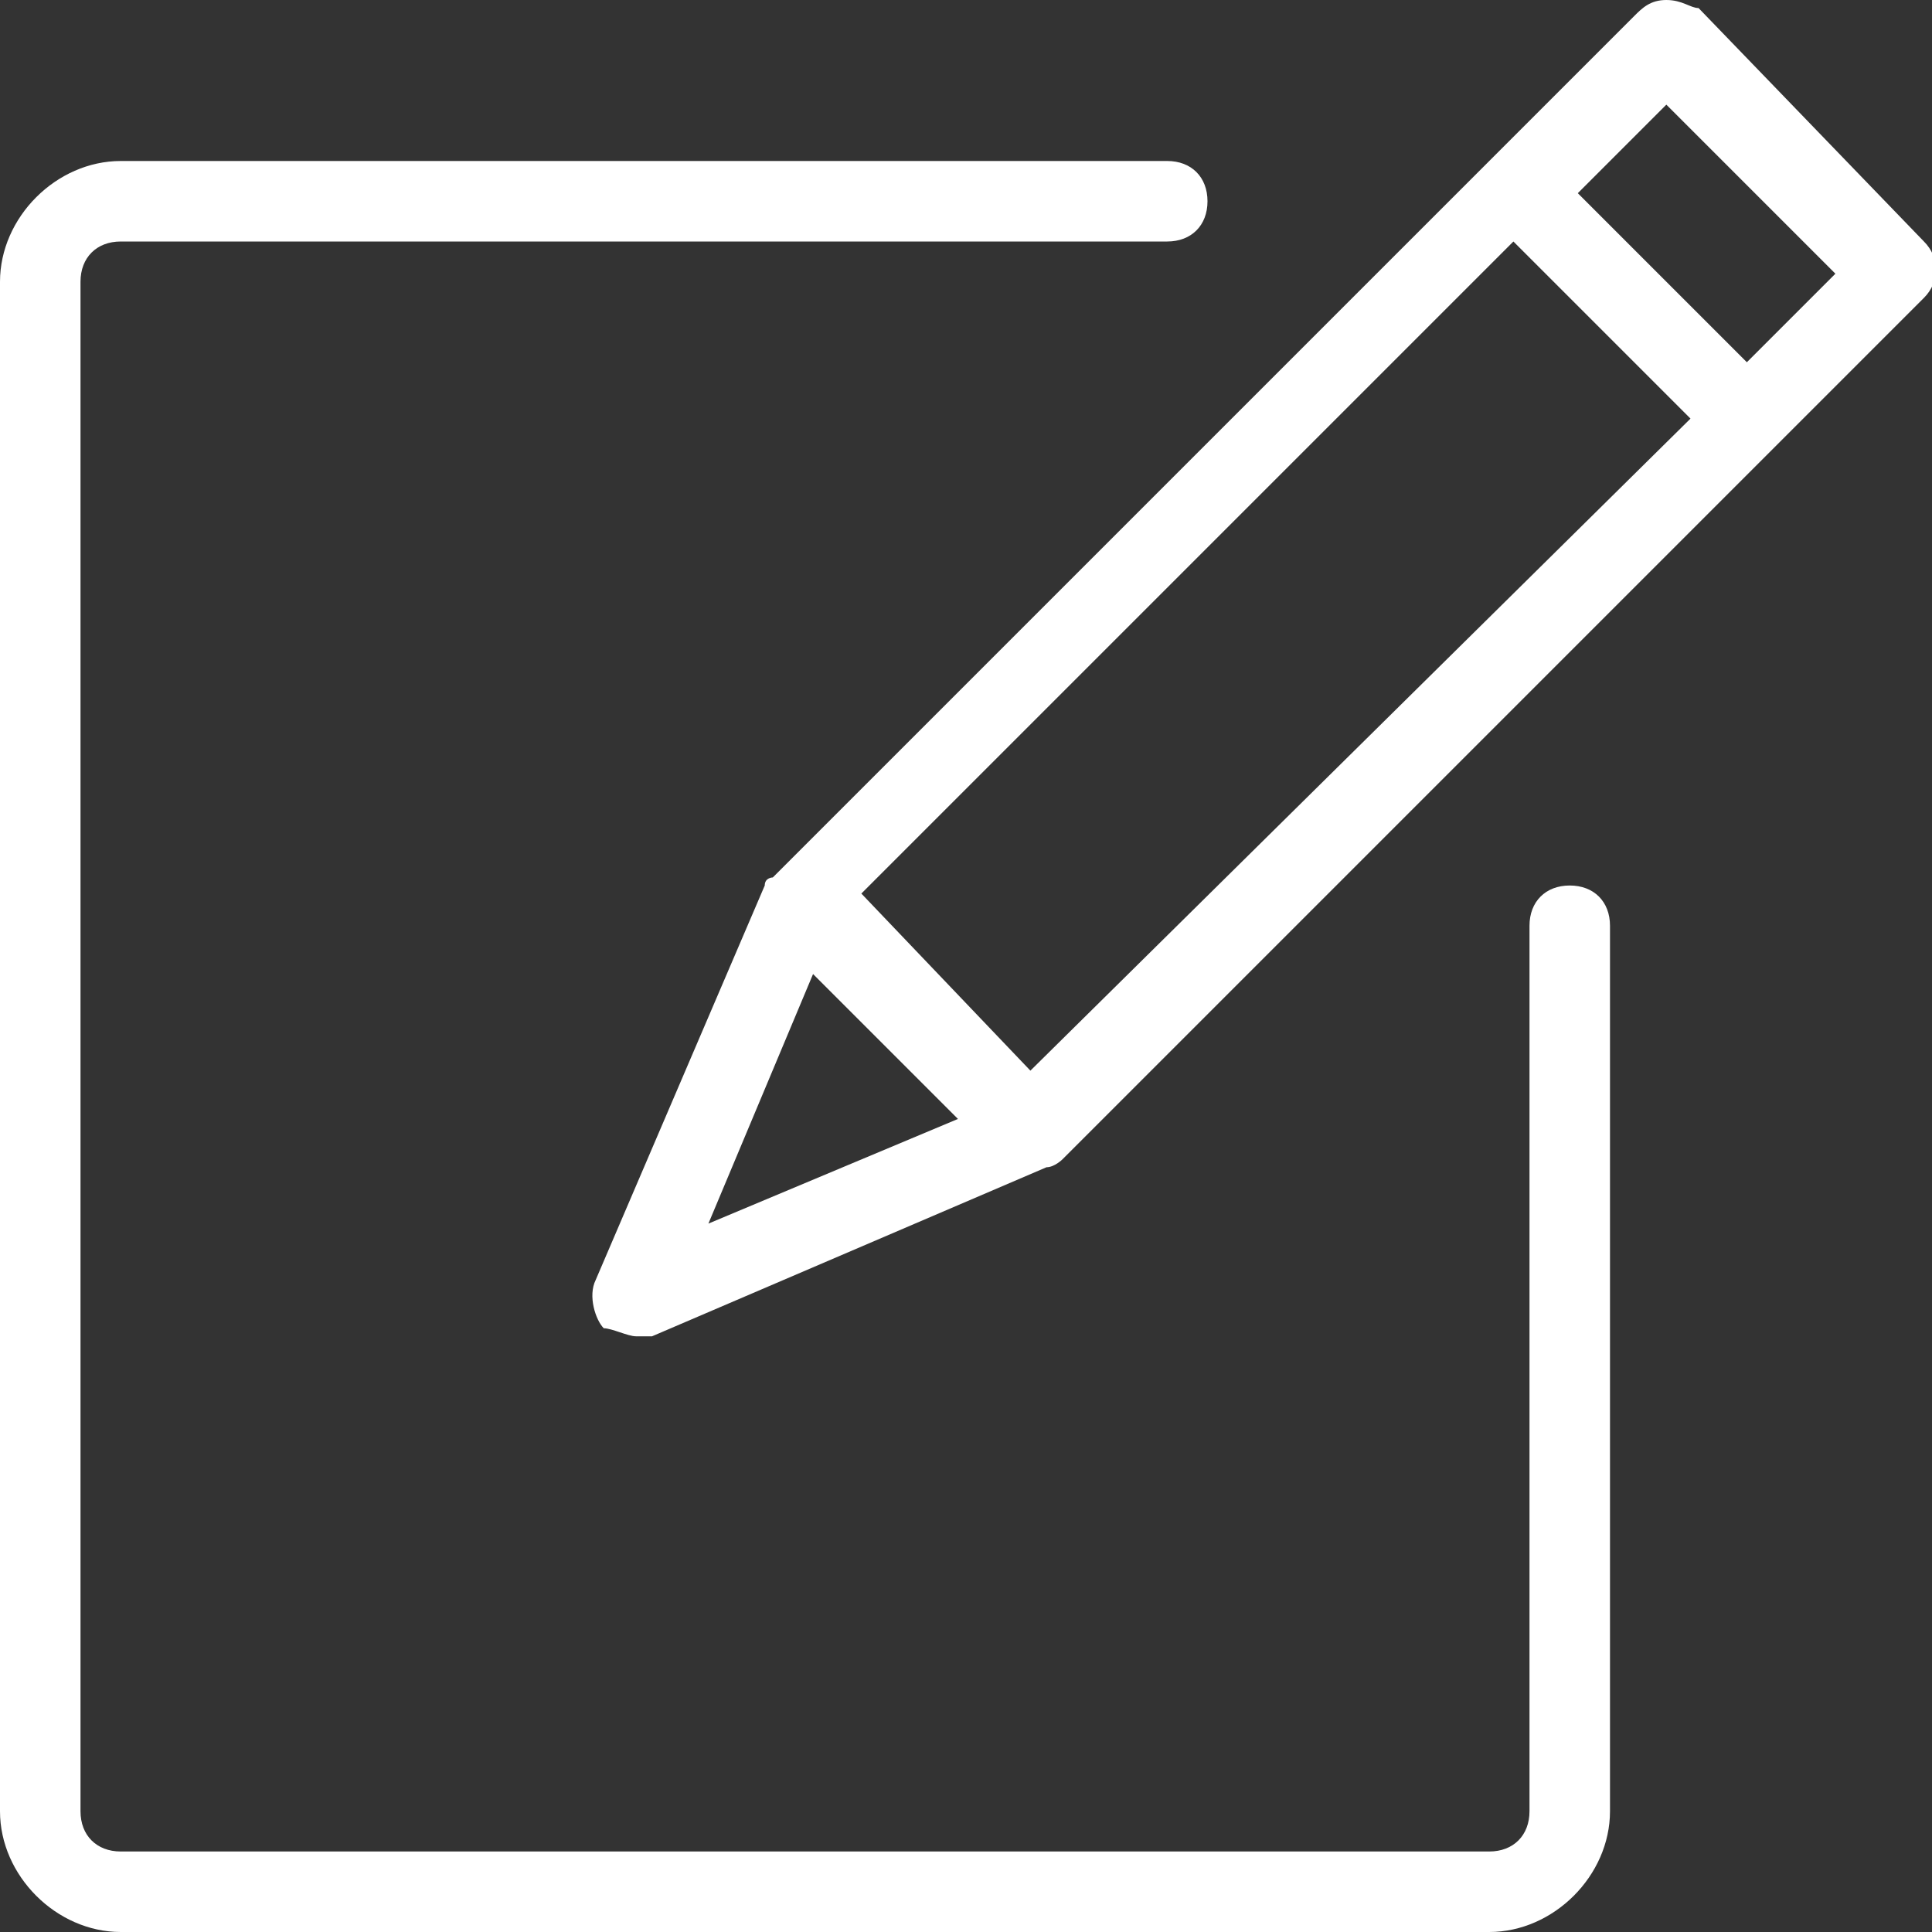
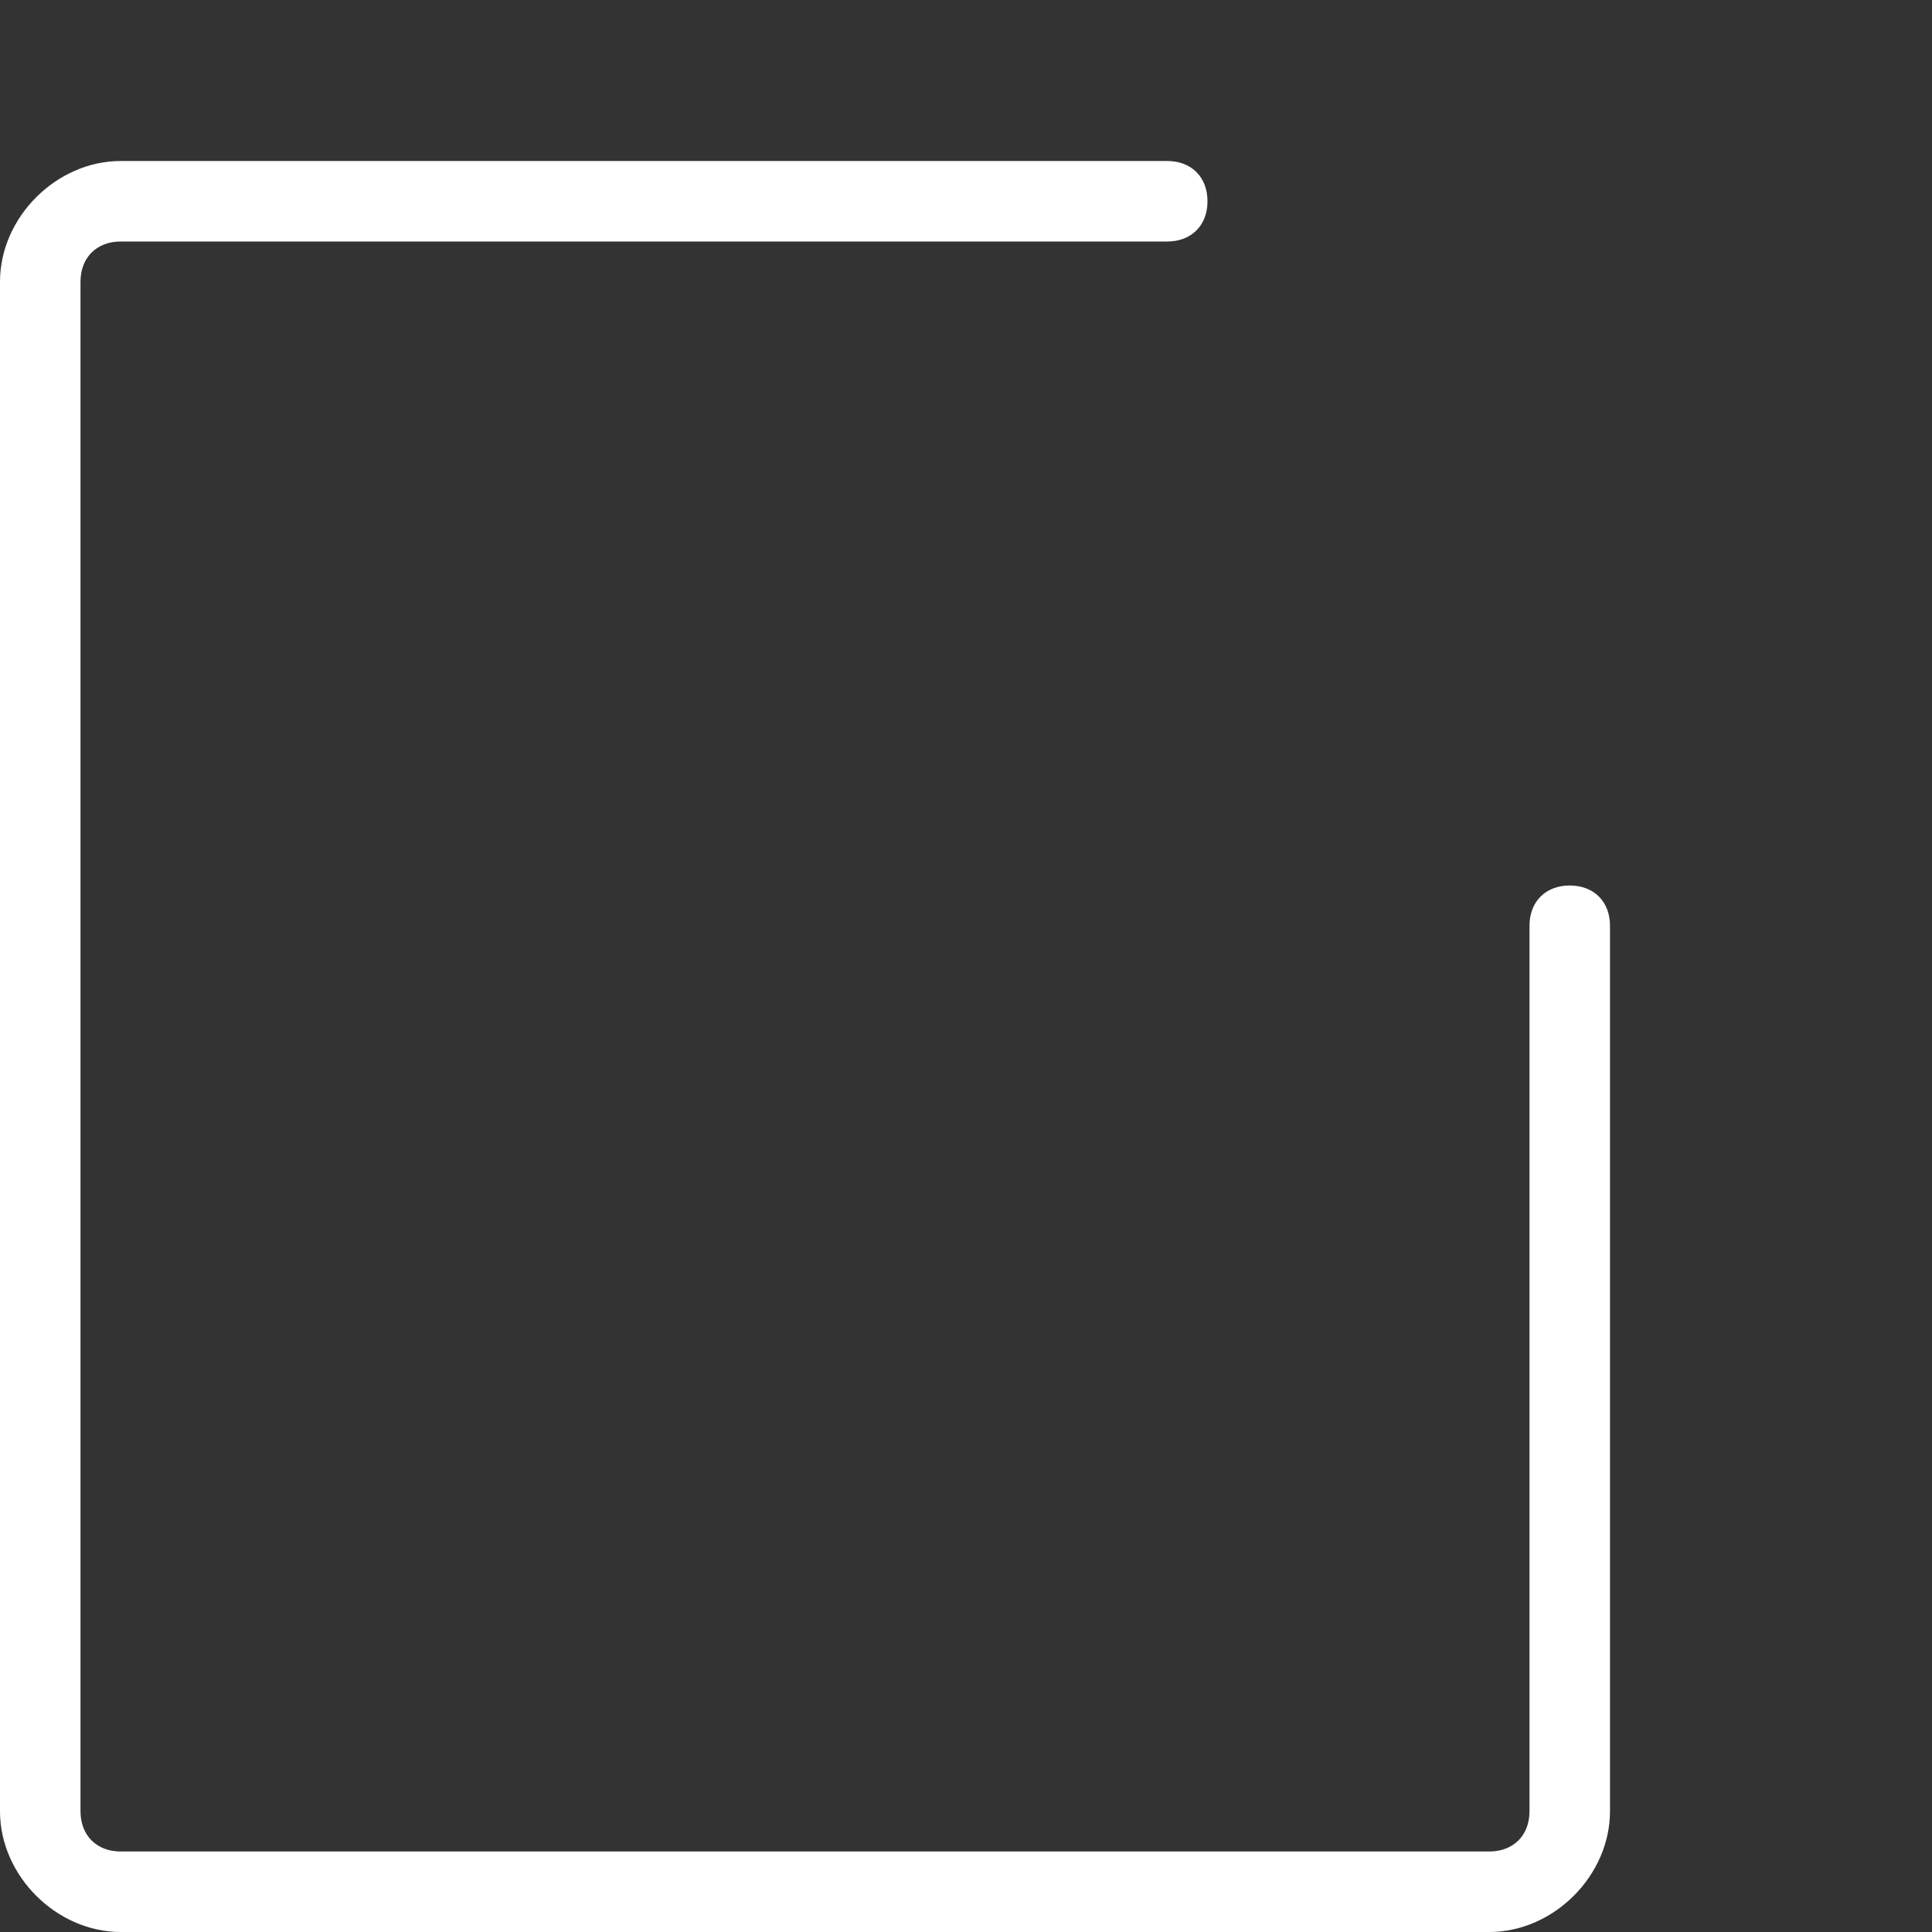
<svg xmlns="http://www.w3.org/2000/svg" version="1.1" id="Layer_1" x="0px" y="0px" viewBox="0 0 24 24" style="enable-background:new 0 0 24 24;" xml:space="preserve">
  <rect x="0" y="0" width="24" height="24" fill="#333333" stroke="none" />
  <style type="text/css">
	.st0{fill:#FFFFFF;}
</style>
  <g>
    <title>pencil-write-1</title>
    <path class="st0" d="M1.5,24C0.7,24,0,23.3,0,22.5v-19C0,2.7,0.7,2,1.5,2h13C14.8,2,15,2.2,15,2.5S14.8,3,14.5,3h-13   C1.2,3,1,3.2,1,3.5v19C1,22.8,1.2,23,1.5,23h17c0.3,0,0.5-0.2,0.5-0.5v-11c0-0.3,0.2-0.5,0.5-0.5s0.5,0.2,0.5,0.5v11   c0,0.8-0.7,1.5-1.5,1.5H1.5z" />
-     <path class="st0" d="M7.9,16.6c-0.1,0-0.3-0.1-0.4-0.1c-0.1-0.1-0.2-0.4-0.1-0.6L9.5,11c0-0.1,0.1-0.1,0.1-0.1c0,0,0,0,0,0L18.5,2   c0,0,0,0,0,0c0,0,1.8-1.8,1.8-1.8C20.4,0.1,20.5,0,20.7,0s0.3,0.1,0.4,0.1L23.9,3c0.2,0.2,0.2,0.5,0,0.7L13.2,14.4   c0,0-0.1,0.1-0.2,0.1l-4.9,2.1C8,16.6,7.9,16.6,7.9,16.6z M8.8,15.2l3.1-1.3l-1.8-1.8L8.8,15.2z M12.8,13.3L21,5.2L18.8,3l-8.1,8.1   L12.8,13.3z M21.7,4.5l1.1-1.1l-2.1-2.1l-1.1,1.1L21.7,4.5z" />
  </g>
</svg>